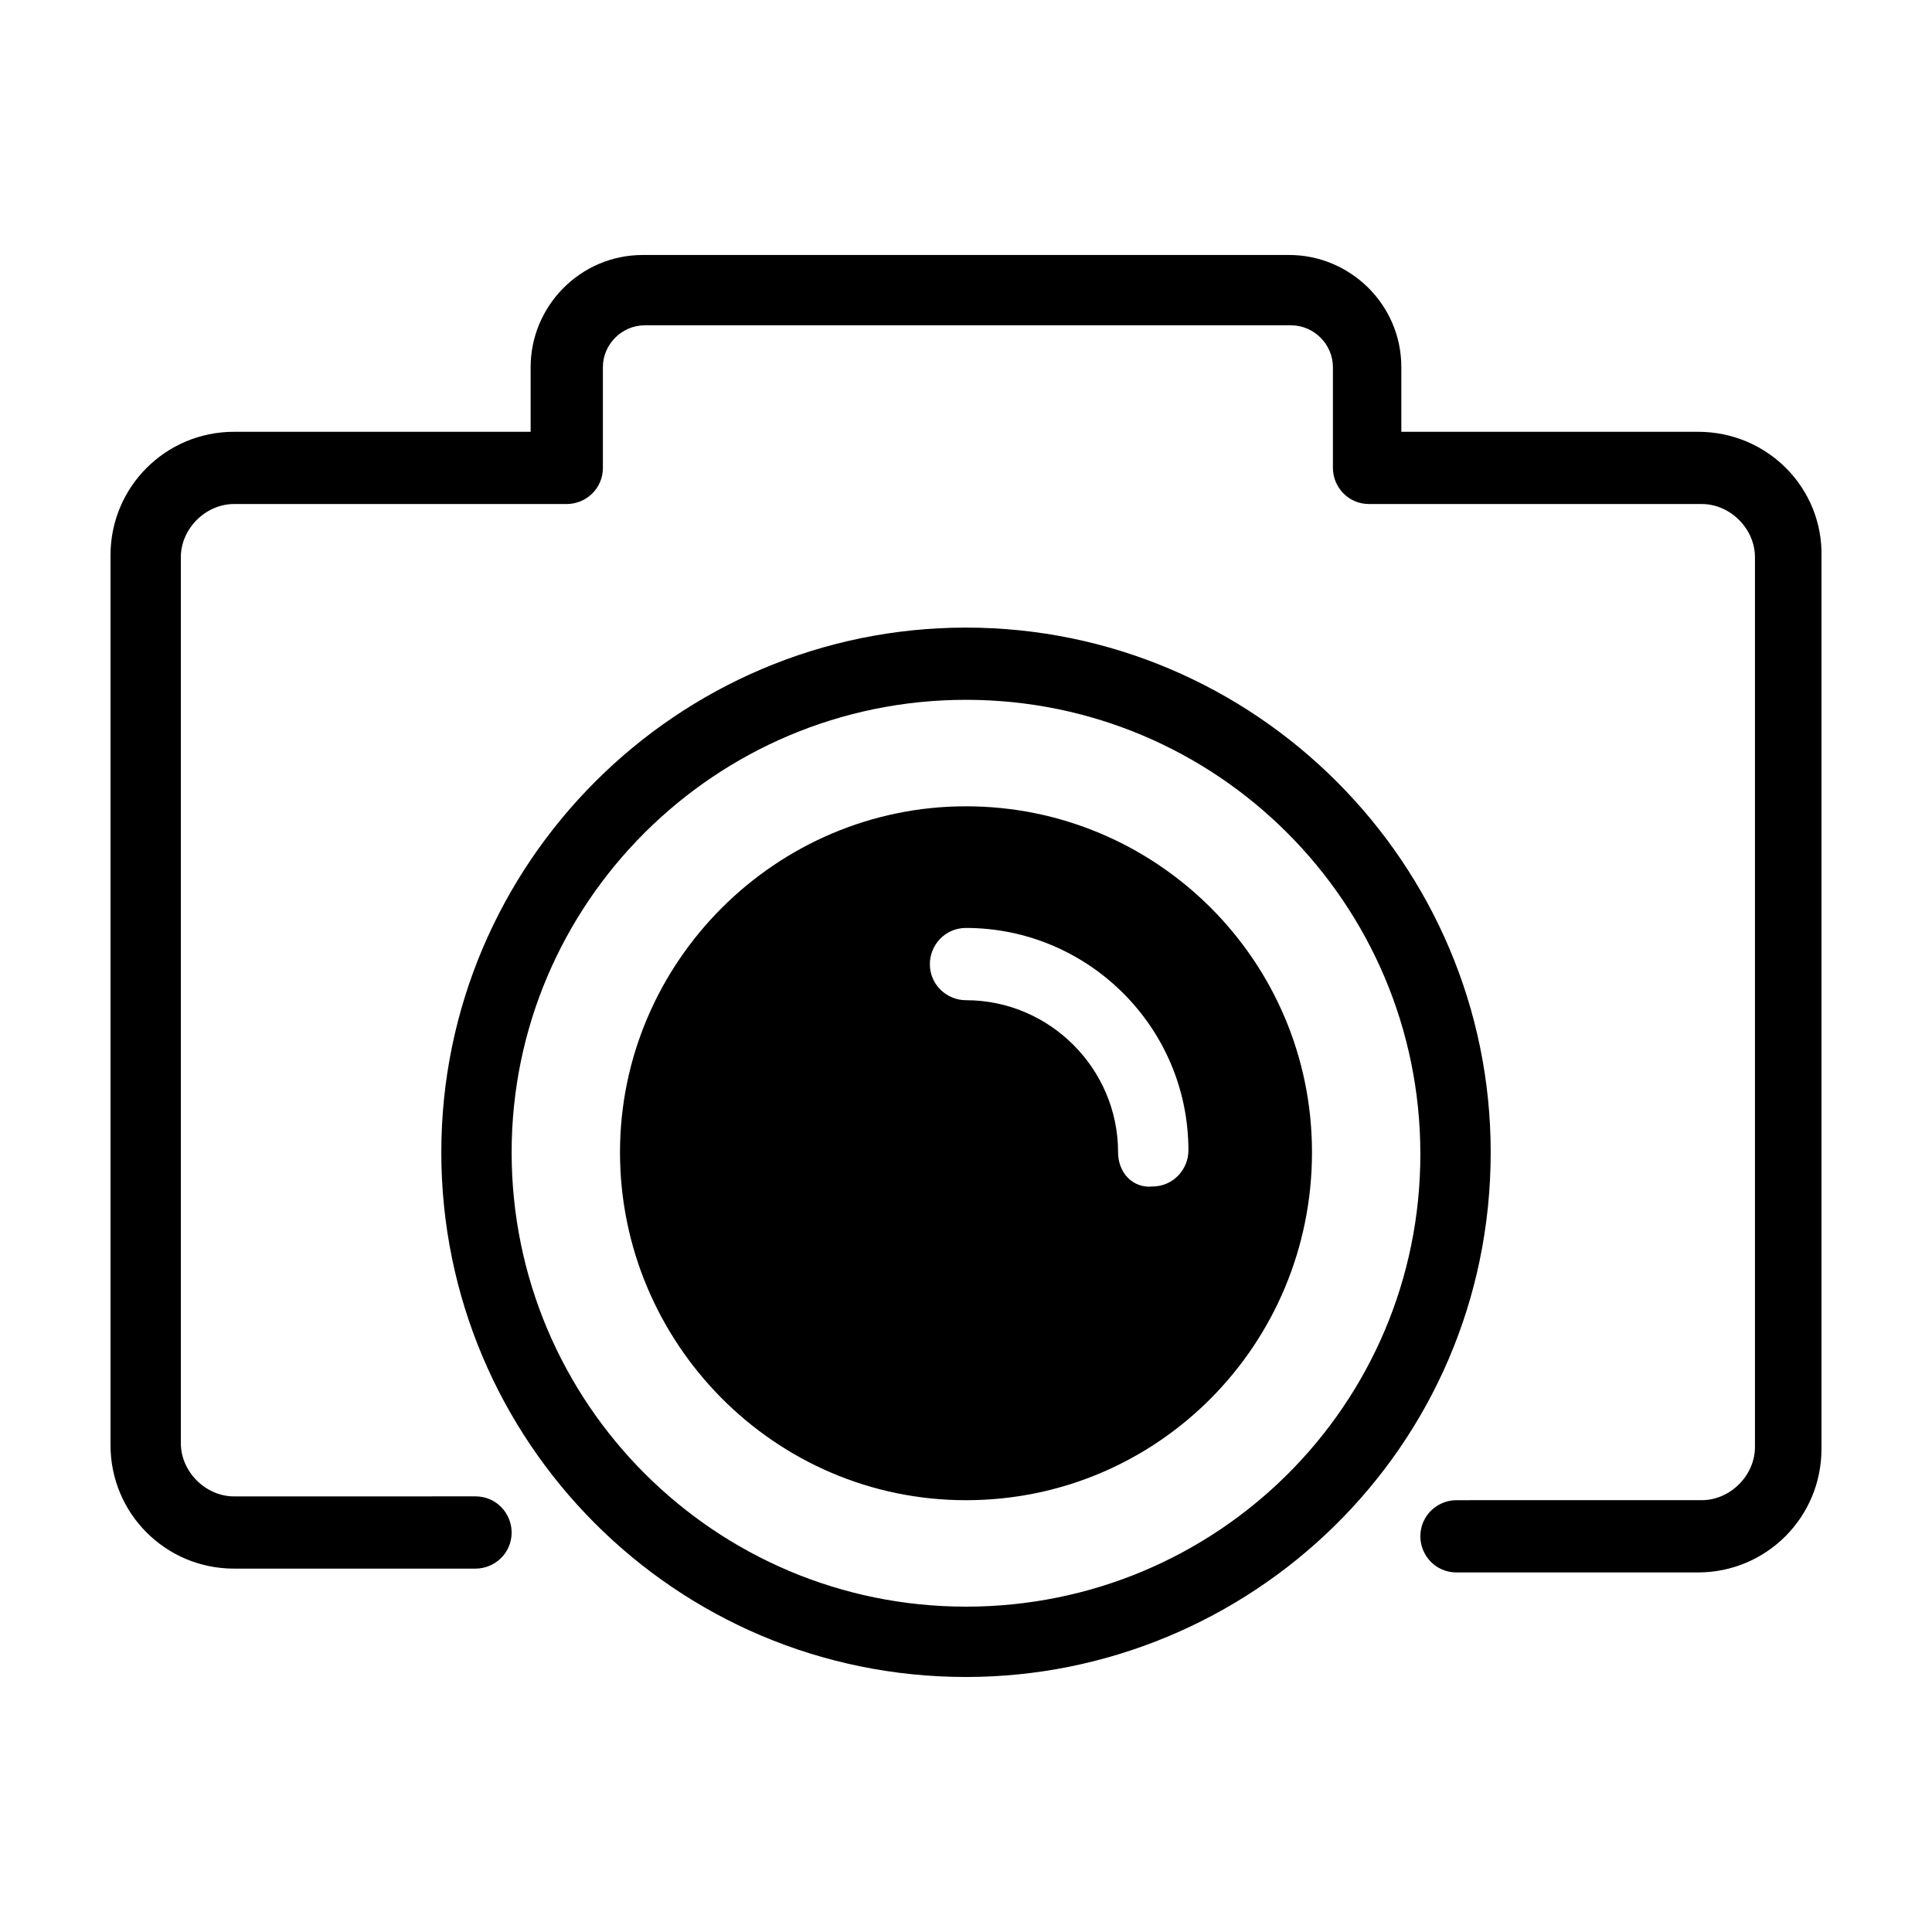
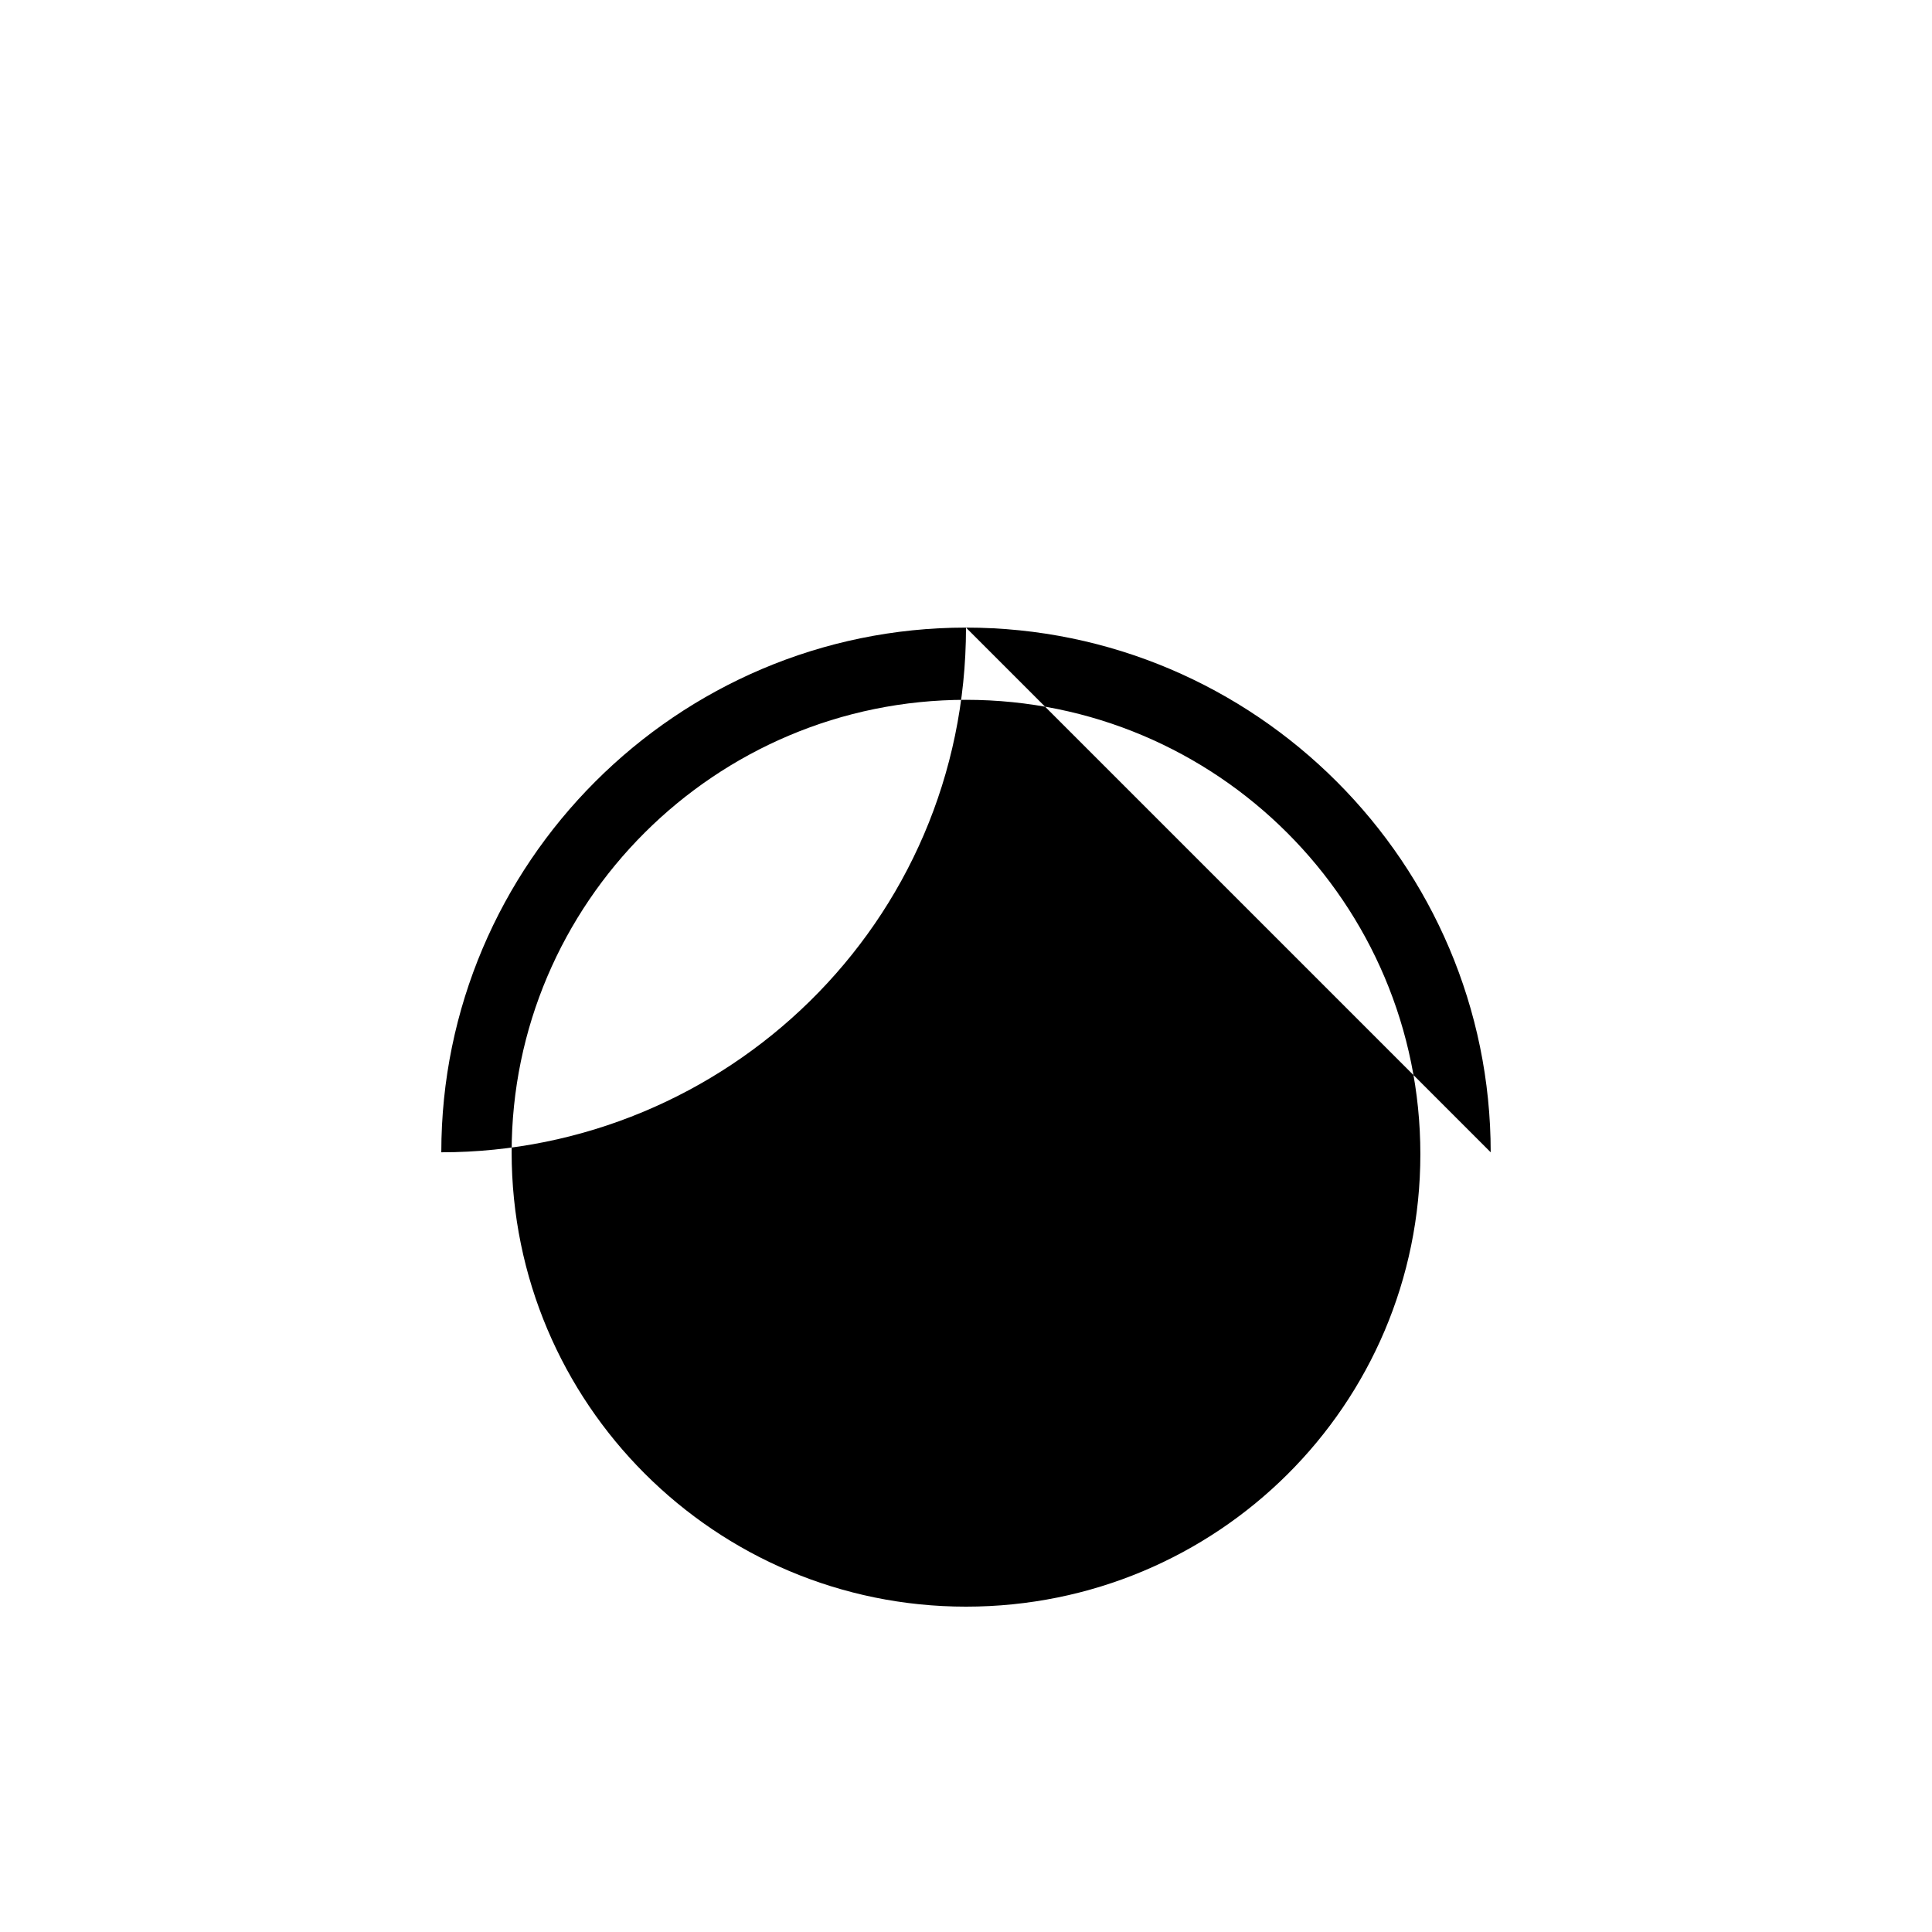
<svg xmlns="http://www.w3.org/2000/svg" fill="#000000" width="800px" height="800px" version="1.1" viewBox="144 144 512 512">
  <g>
-     <path d="m593.96 258.43h-78.594v-17.129c0-16.625-13.602-29.727-29.727-29.727h-171.29c-16.625 0-29.727 13.602-29.727 29.727v17.129h-78.594c-18.137 0-32.746 14.609-32.746 32.746v235.78c0 18.137 14.609 32.746 32.746 32.746h63.984c5.039 0 9.574-4.031 9.574-9.574 0-5.039-4.031-9.574-9.574-9.574l-63.984 0.008c-7.559 0-14.105-6.551-14.105-14.105v-234.78c0-7.559 6.551-14.105 14.105-14.105h88.168c5.039 0 9.574-4.031 9.574-9.574v-26.703c0-6.047 5.039-11.082 11.082-11.082h171.3c6.047 0 11.082 5.039 11.082 11.082v26.703c0 5.039 4.031 9.574 9.574 9.574h88.168c7.559 0 14.105 6.551 14.105 14.105v235.78c0 7.559-6.551 14.105-14.105 14.105l-64.996 0.004c-5.039 0-9.574 4.031-9.574 9.574 0 5.039 4.031 9.574 9.574 9.574h63.984c18.137 0 32.746-14.609 32.746-32.746v-236.29c0.504-18.137-14.105-33.25-32.746-33.25z" />
-     <path d="m539.05 449.37c0-76.578-62.473-139.05-139.05-139.05-76.582 0-139.05 62.473-139.05 139.05s61.969 139.05 139.05 139.05c75.066 0 139.05-60.457 139.05-139.05zm-259.46 0c0-66 53.906-119.91 120.41-119.91s120.41 53.906 120.41 120.41-53.91 119.91-120.41 119.91c-66.504 0-120.41-53.906-120.41-120.41z" />
-     <path d="m491.69 449.37c0-50.883-41.312-91.691-91.691-91.691-50.383 0-91.691 41.312-91.691 91.691-0.004 50.383 40.805 92.199 91.691 92.199 50.883 0 91.691-41.312 91.691-92.199zm-51.387 0c0-22.168-18.137-40.305-40.305-40.305-5.039 0-9.574-4.031-9.574-9.574 0-5.039 4.031-9.574 9.574-9.574 32.242 0 58.945 26.199 58.945 58.945 0 5.039-4.031 9.574-9.574 9.574-5.039 0.508-9.066-3.523-9.066-9.066z" />
+     <path d="m539.05 449.37c0-76.578-62.473-139.05-139.05-139.05-76.582 0-139.05 62.473-139.05 139.05c75.066 0 139.05-60.457 139.05-139.05zm-259.46 0c0-66 53.906-119.91 120.41-119.91s120.41 53.906 120.41 120.41-53.91 119.91-120.41 119.91c-66.504 0-120.41-53.906-120.41-120.41z" />
  </g>
</svg>